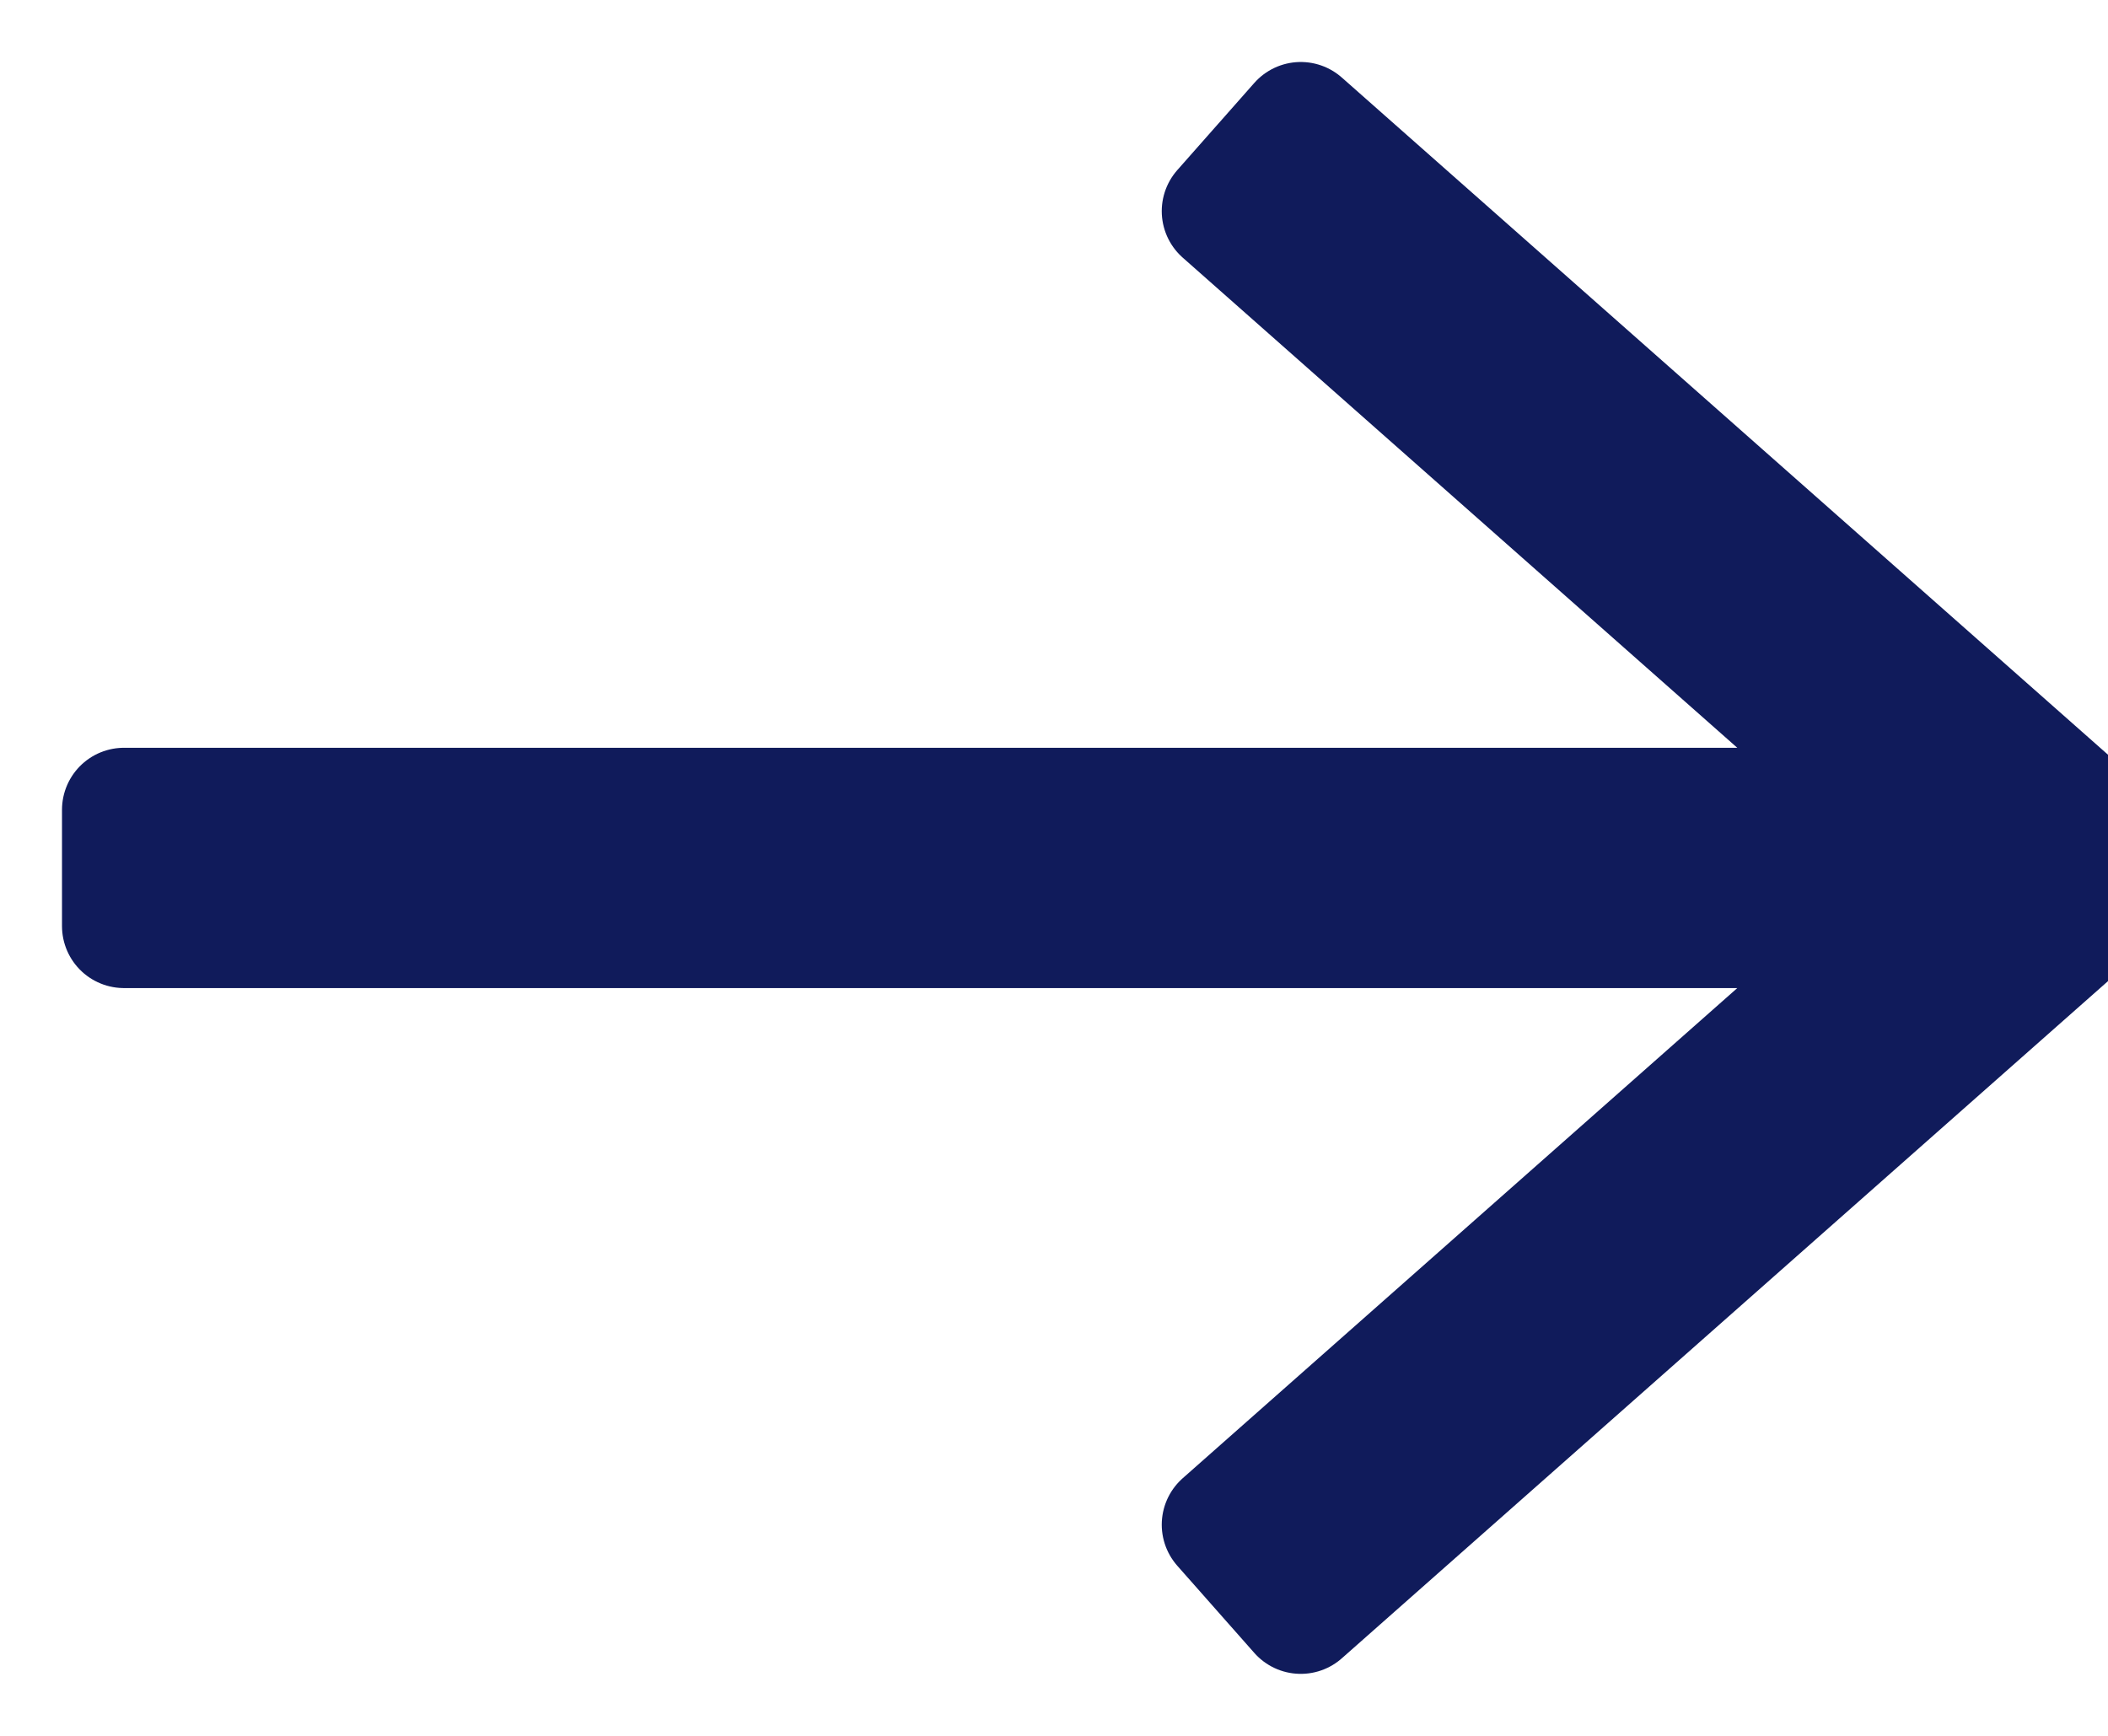
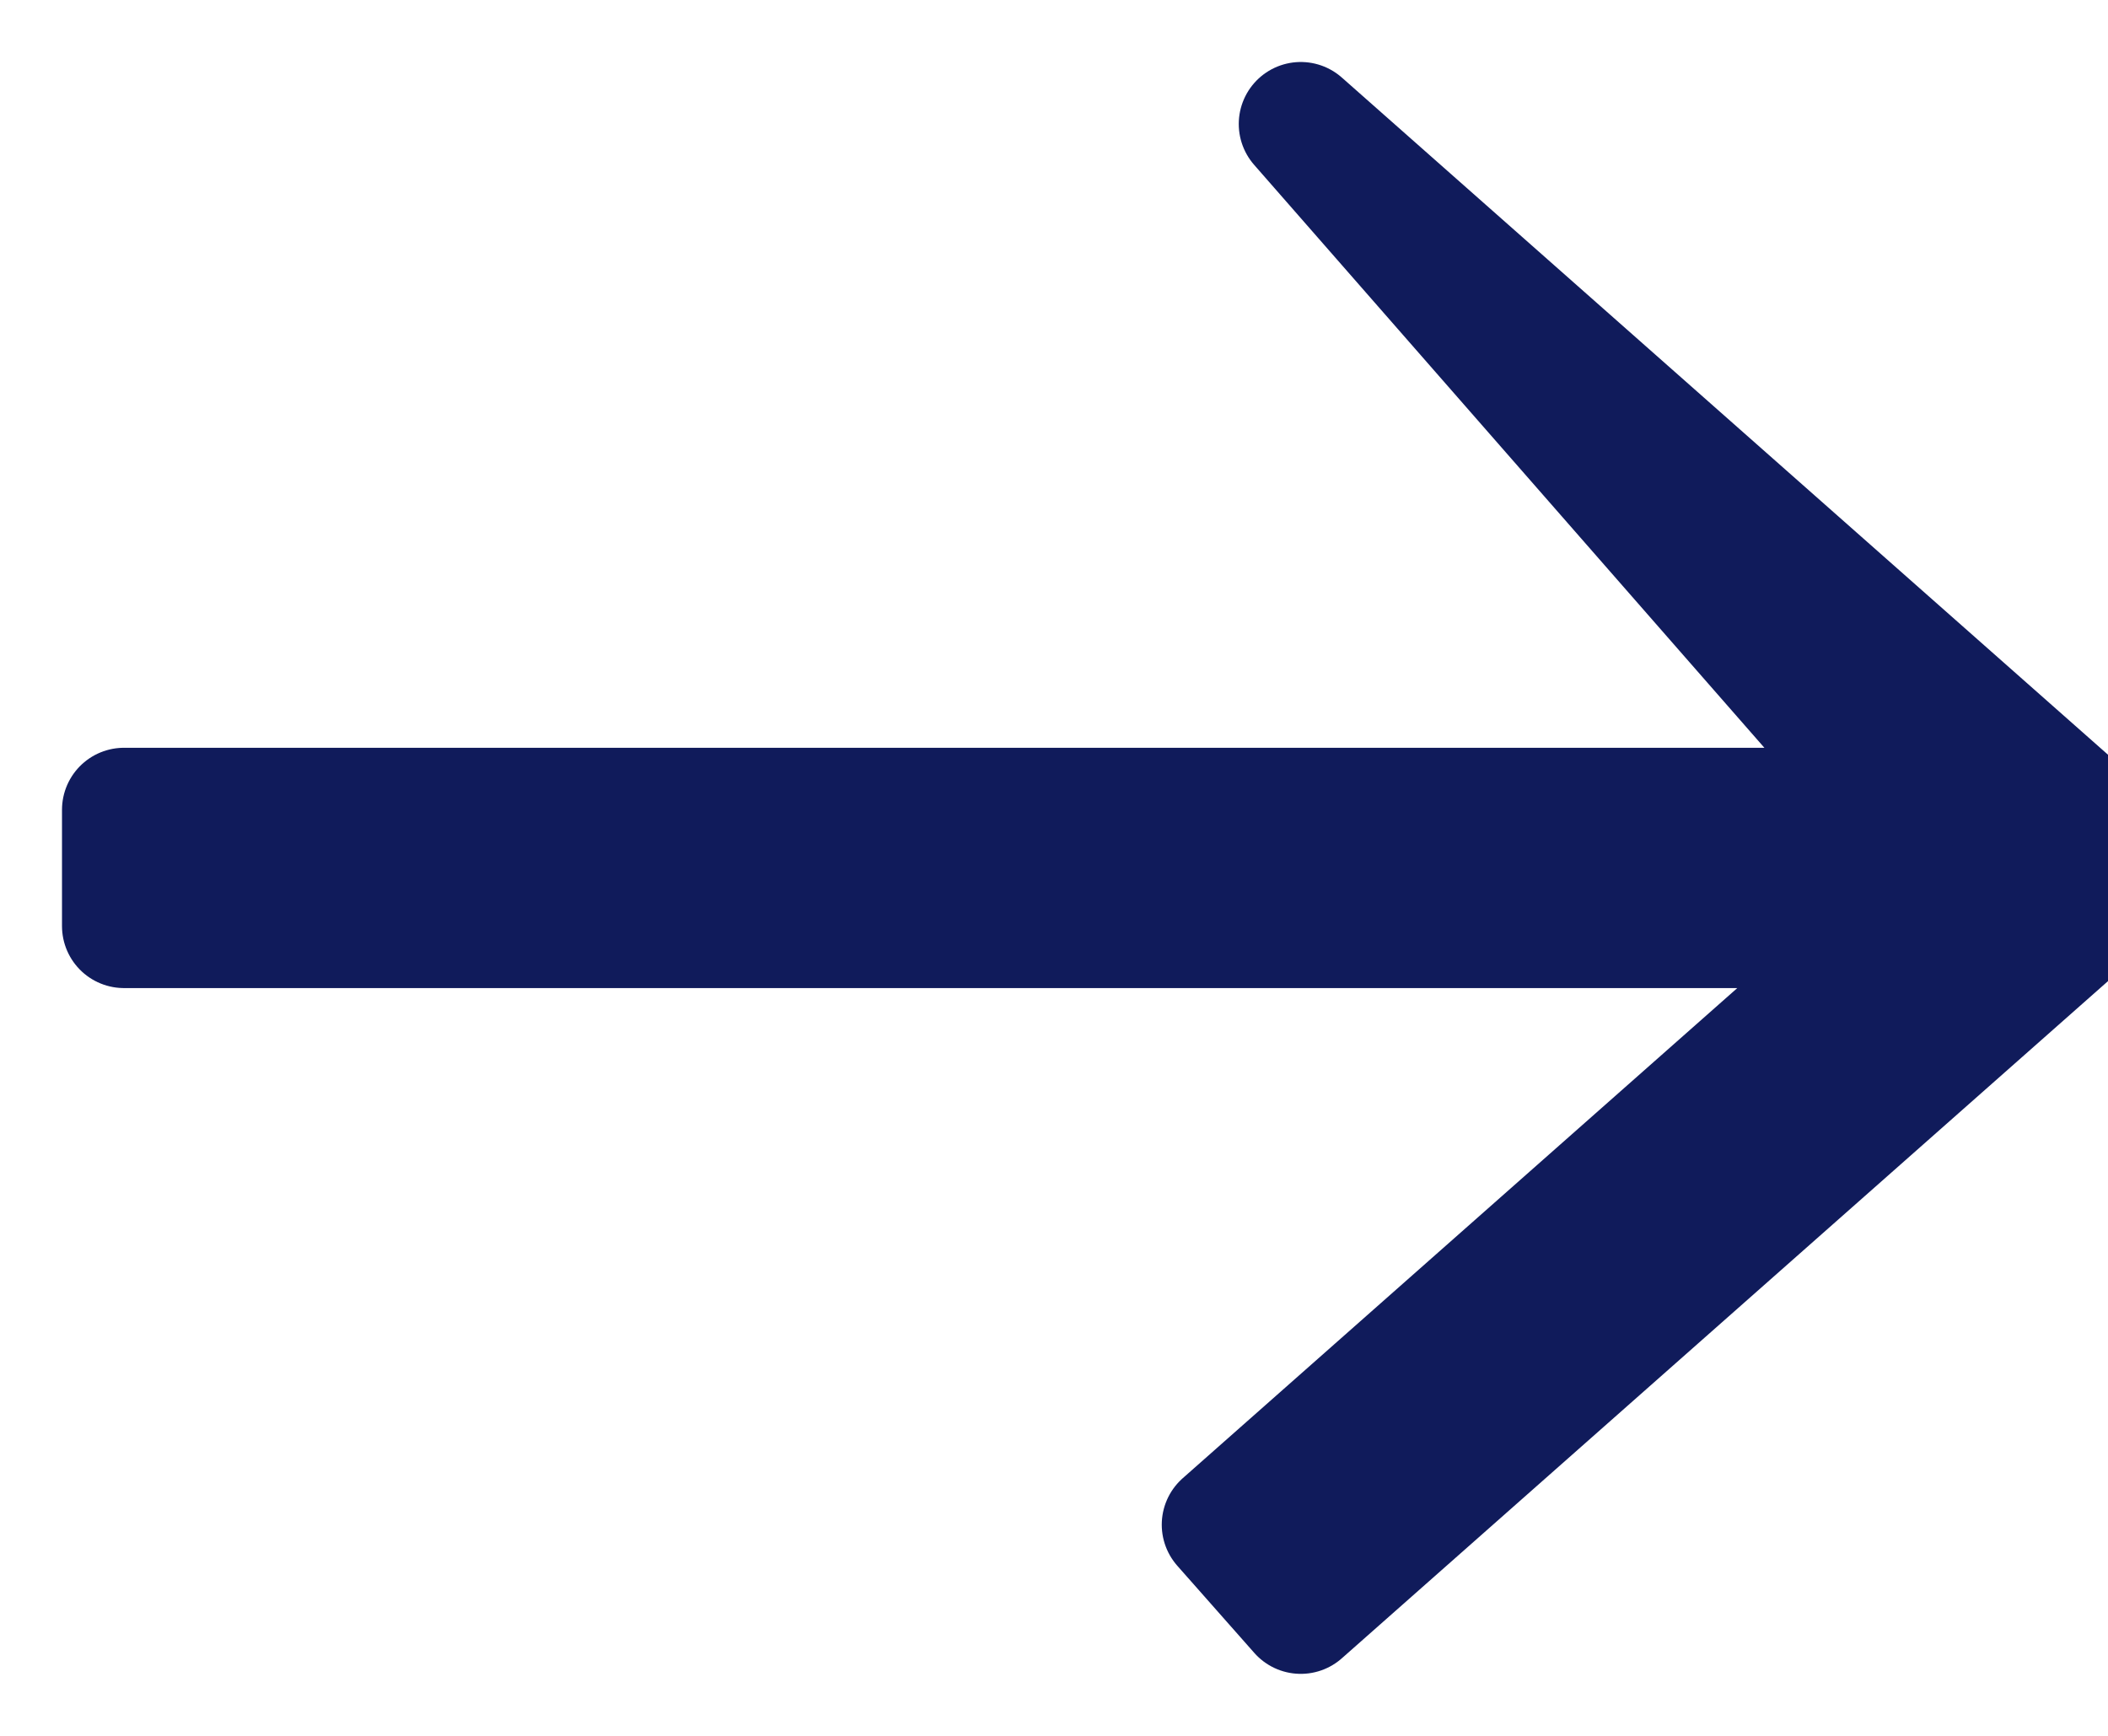
<svg xmlns="http://www.w3.org/2000/svg" width="17" height="14" viewBox="0 0 17 14" fill="none">
-   <path d="M10.49 1L9.869 1.703L15.331 6.531L1 6.531L1 7.469L15.331 7.469L9.869 12.297L10.49 13L17.003 7.243V6.757L10.49 1Z" fill="#101B5B" stroke="#101B5B" stroke-linejoin="round" />
+   <path d="M10.49 1L15.331 6.531L1 6.531L1 7.469L15.331 7.469L9.869 12.297L10.49 13L17.003 7.243V6.757L10.49 1Z" fill="#101B5B" stroke="#101B5B" stroke-linejoin="round" />
</svg>